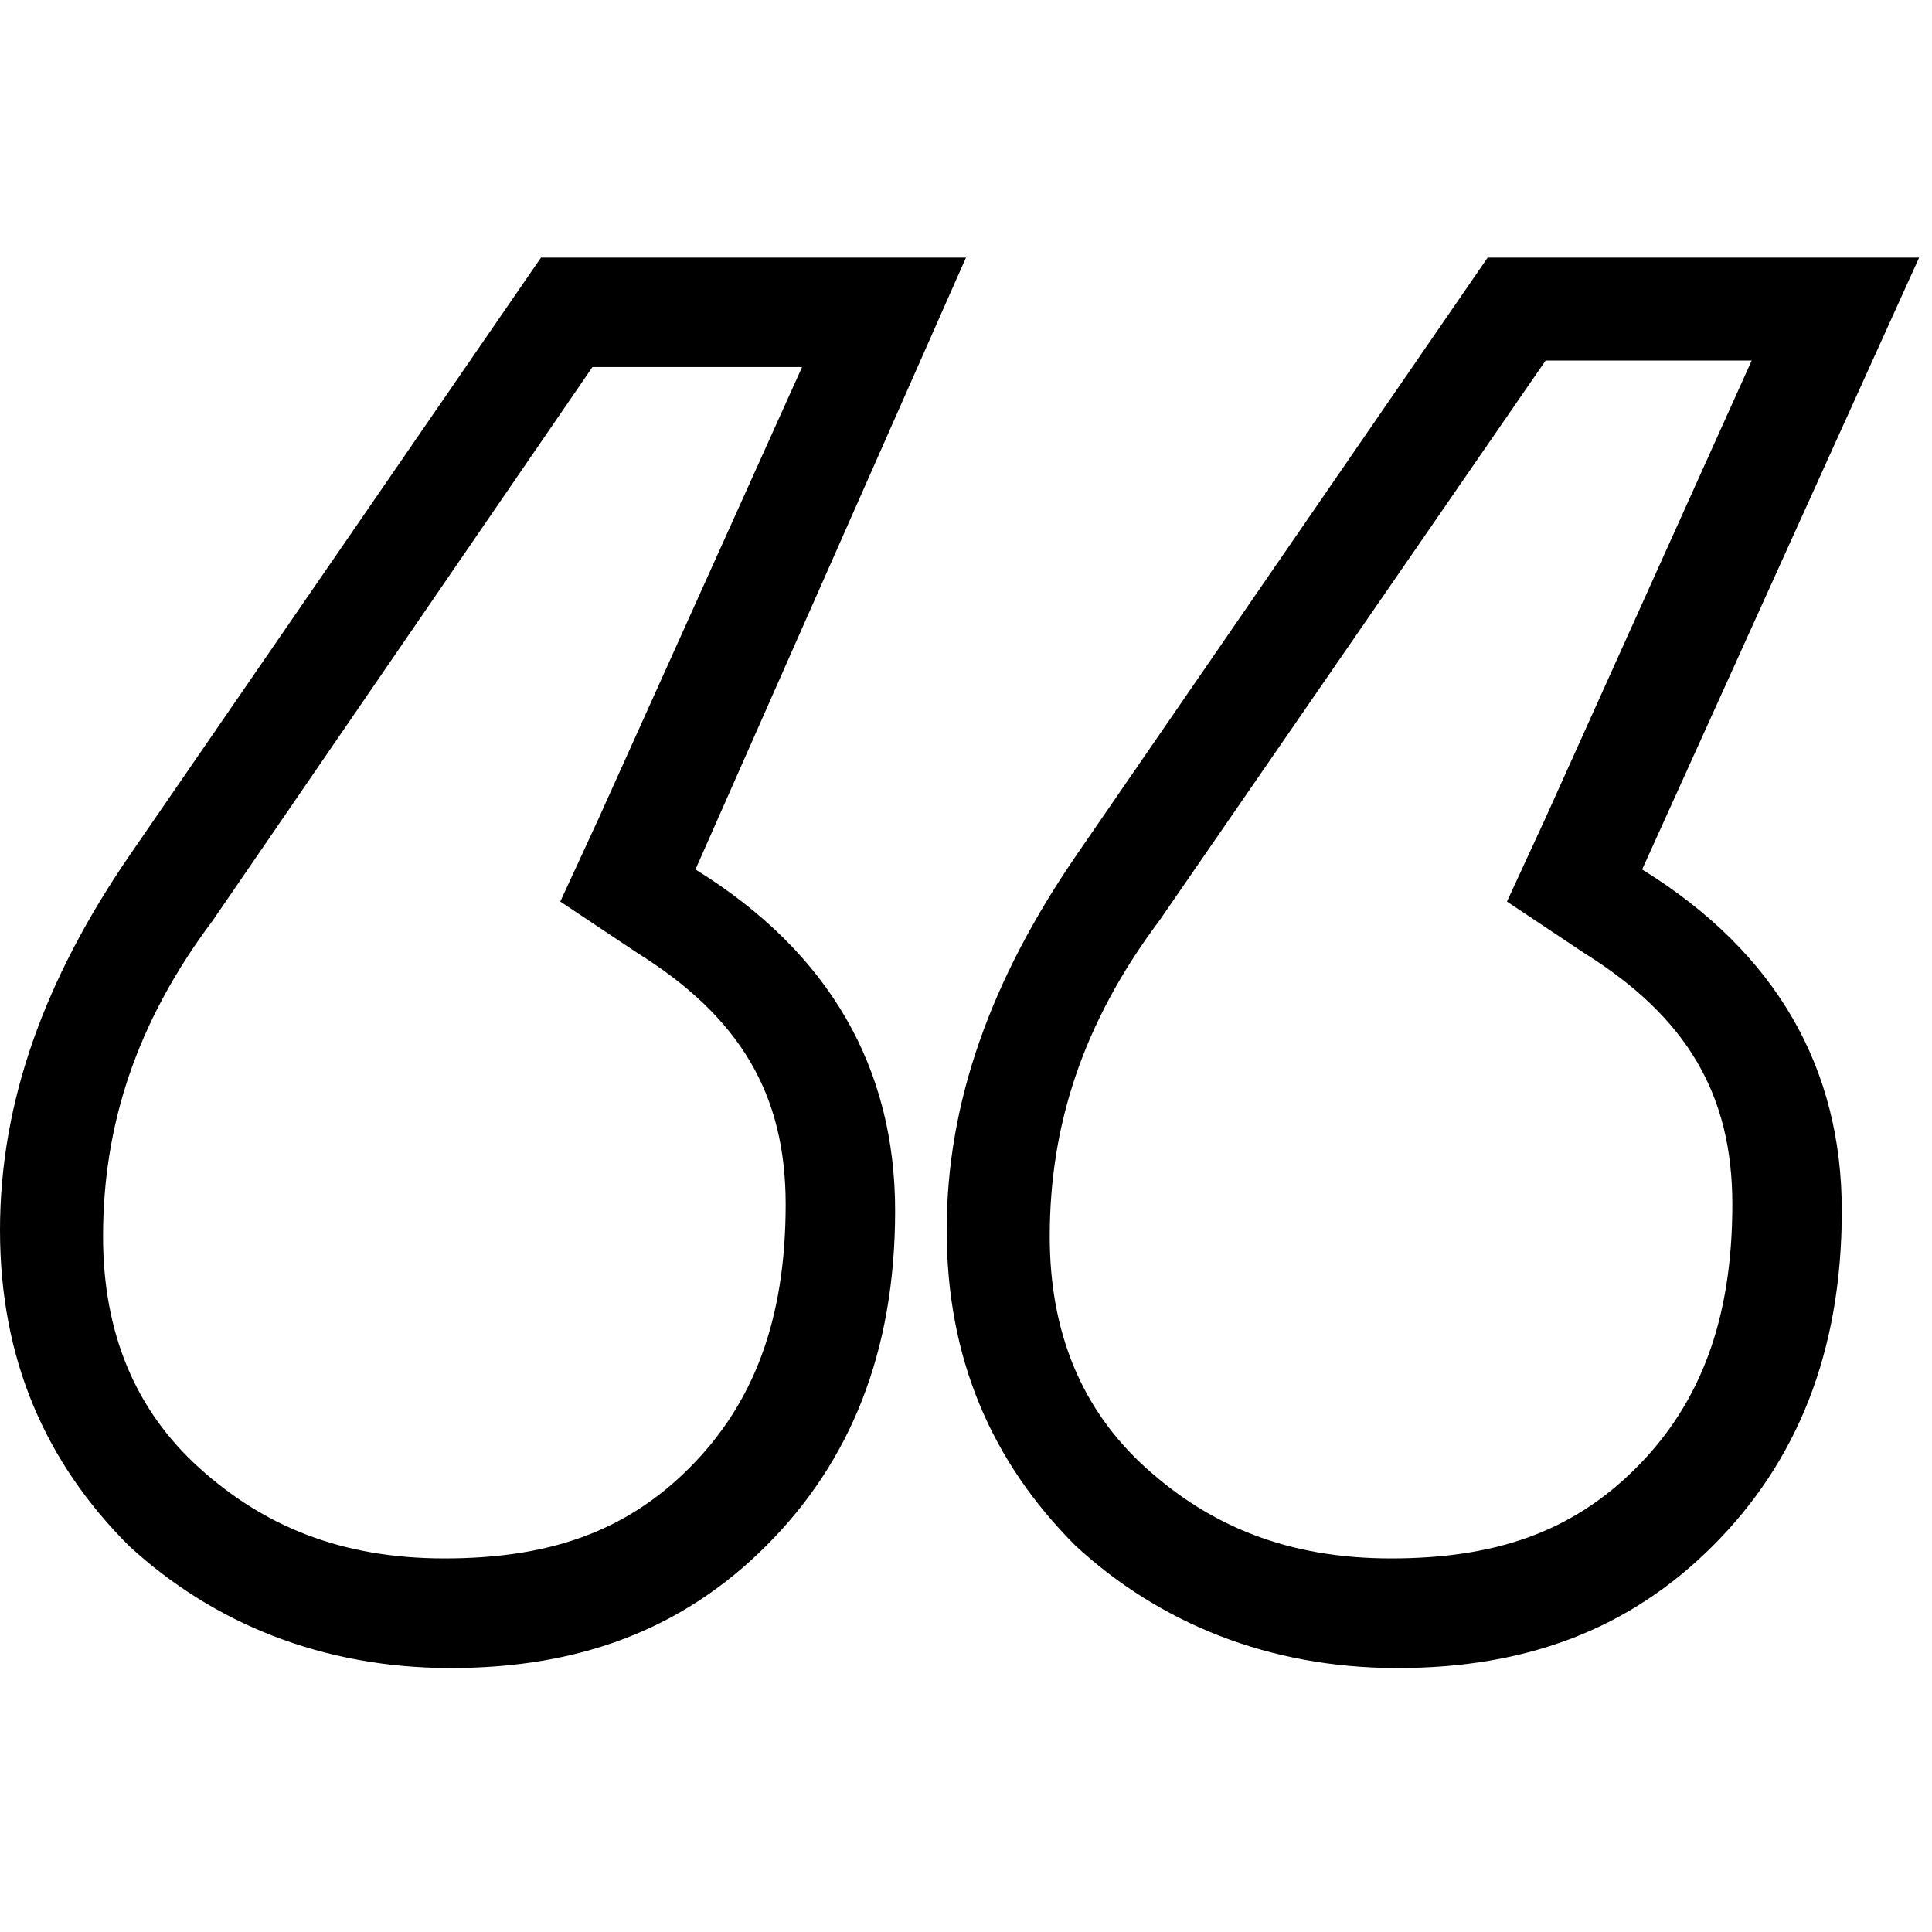
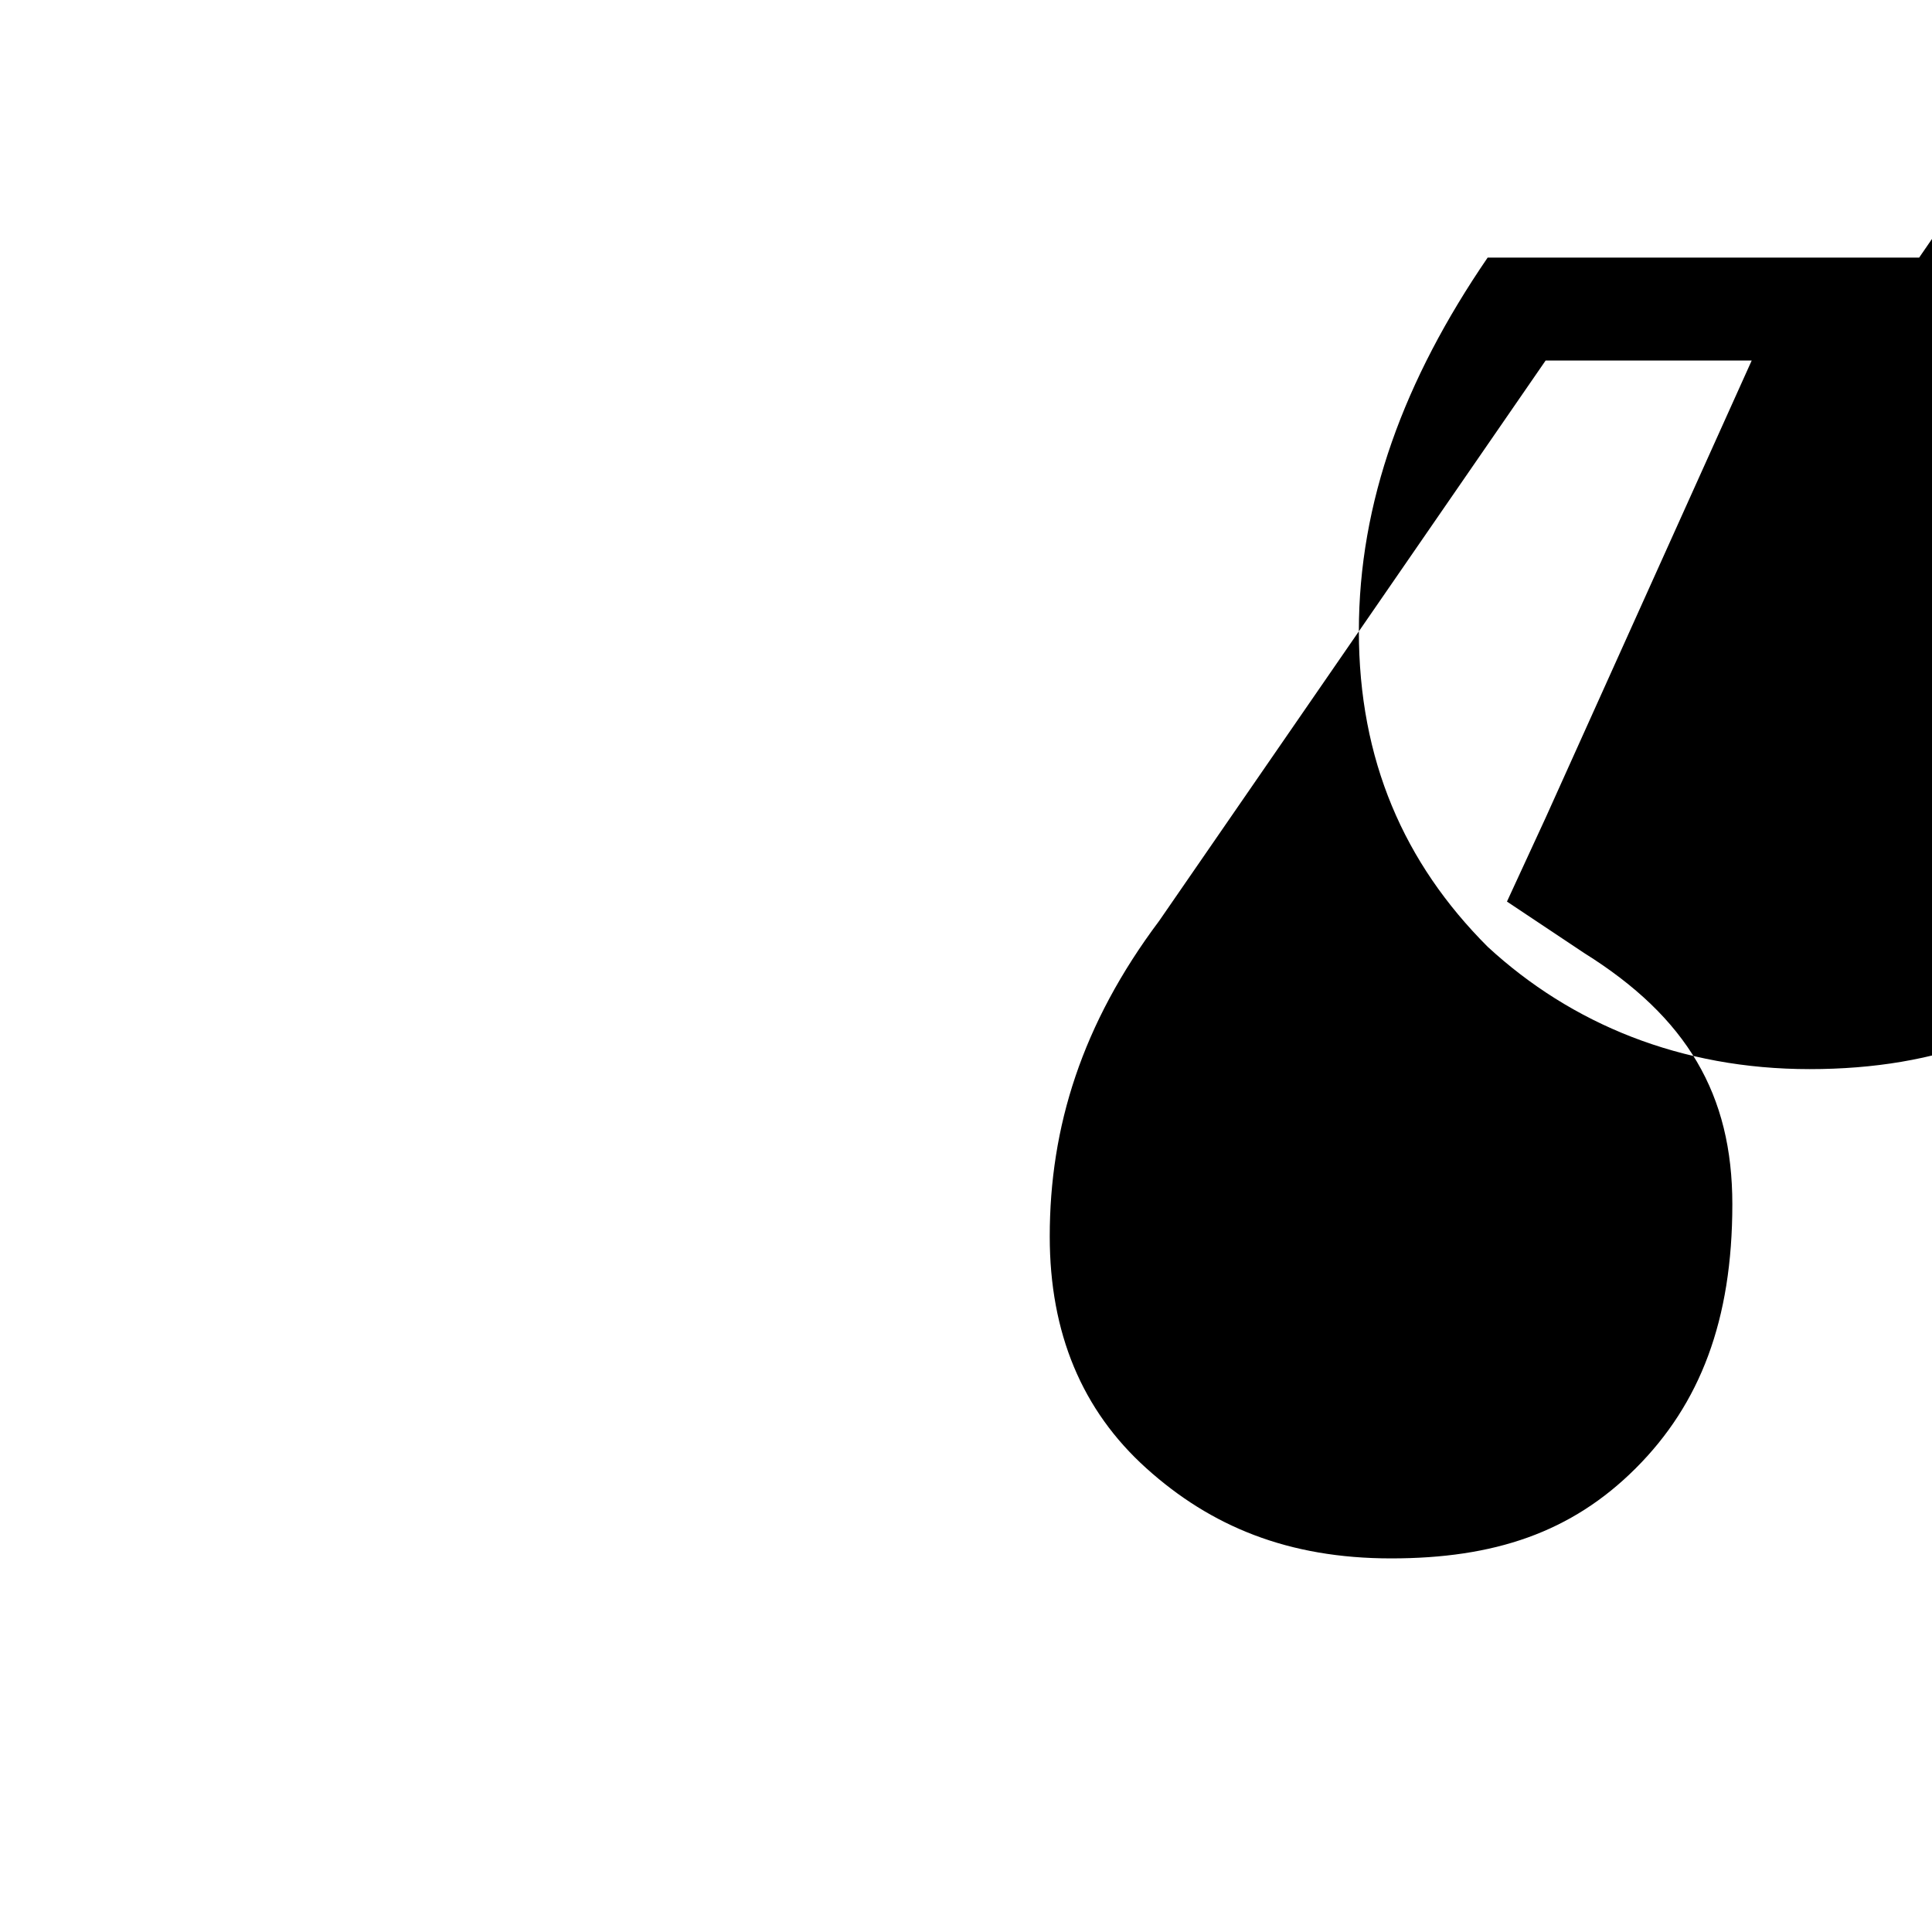
<svg xmlns="http://www.w3.org/2000/svg" viewBox="0 0 32 32">
  <g fill="currentColor" class="nc-icon-wrapper">
-     <path d="M13.333 5.973L9.92 13.546l-.64 1.387 1.28.853c1.707 1.067 2.453 2.347 2.453 4.16 0 1.92-.533 3.307-1.6 4.373s-2.347 1.493-4.053 1.493c-1.707 0-2.987-.533-4.053-1.493s-1.6-2.24-1.6-3.84c0-1.813.533-3.52 1.813-5.227l6.293-9.173h3.52v-.107zM16 4.267H8.96l-6.827 9.92C.746 16.214 0 18.24 0 20.374s.747 3.84 2.133 5.227c1.387 1.28 3.2 2.027 5.333 2.027s3.84-.64 5.227-2.027c1.387-1.387 2.133-3.2 2.133-5.547s-1.067-4.267-3.307-5.653l4.48-10.133z" />
-     <path d="M29.013 5.973L25.6 13.546l-.64 1.387 1.28.853c1.707 1.067 2.453 2.347 2.453 4.16 0 1.92-.533 3.307-1.6 4.373s-2.347 1.493-4.053 1.493c-1.707 0-2.987-.533-4.053-1.493s-1.6-2.24-1.6-3.84c0-1.813.533-3.52 1.813-5.227l6.4-9.28h3.413zm2.774-1.706H24.64l-6.827 9.92c-1.387 2.027-2.133 4.053-2.133 6.187s.747 3.84 2.133 5.227c1.387 1.28 3.2 2.027 5.333 2.027s3.84-.64 5.227-2.027c1.387-1.387 2.133-3.2 2.133-5.547s-1.067-4.267-3.307-5.653l4.587-10.133z" />
+     <path d="M29.013 5.973L25.6 13.546l-.64 1.387 1.28.853c1.707 1.067 2.453 2.347 2.453 4.16 0 1.92-.533 3.307-1.6 4.373s-2.347 1.493-4.053 1.493c-1.707 0-2.987-.533-4.053-1.493s-1.6-2.24-1.6-3.84c0-1.813.533-3.52 1.813-5.227l6.4-9.28h3.413zm2.774-1.706H24.64c-1.387 2.027-2.133 4.053-2.133 6.187s.747 3.84 2.133 5.227c1.387 1.28 3.2 2.027 5.333 2.027s3.84-.64 5.227-2.027c1.387-1.387 2.133-3.2 2.133-5.547s-1.067-4.267-3.307-5.653l4.587-10.133z" />
  </g>
</svg>